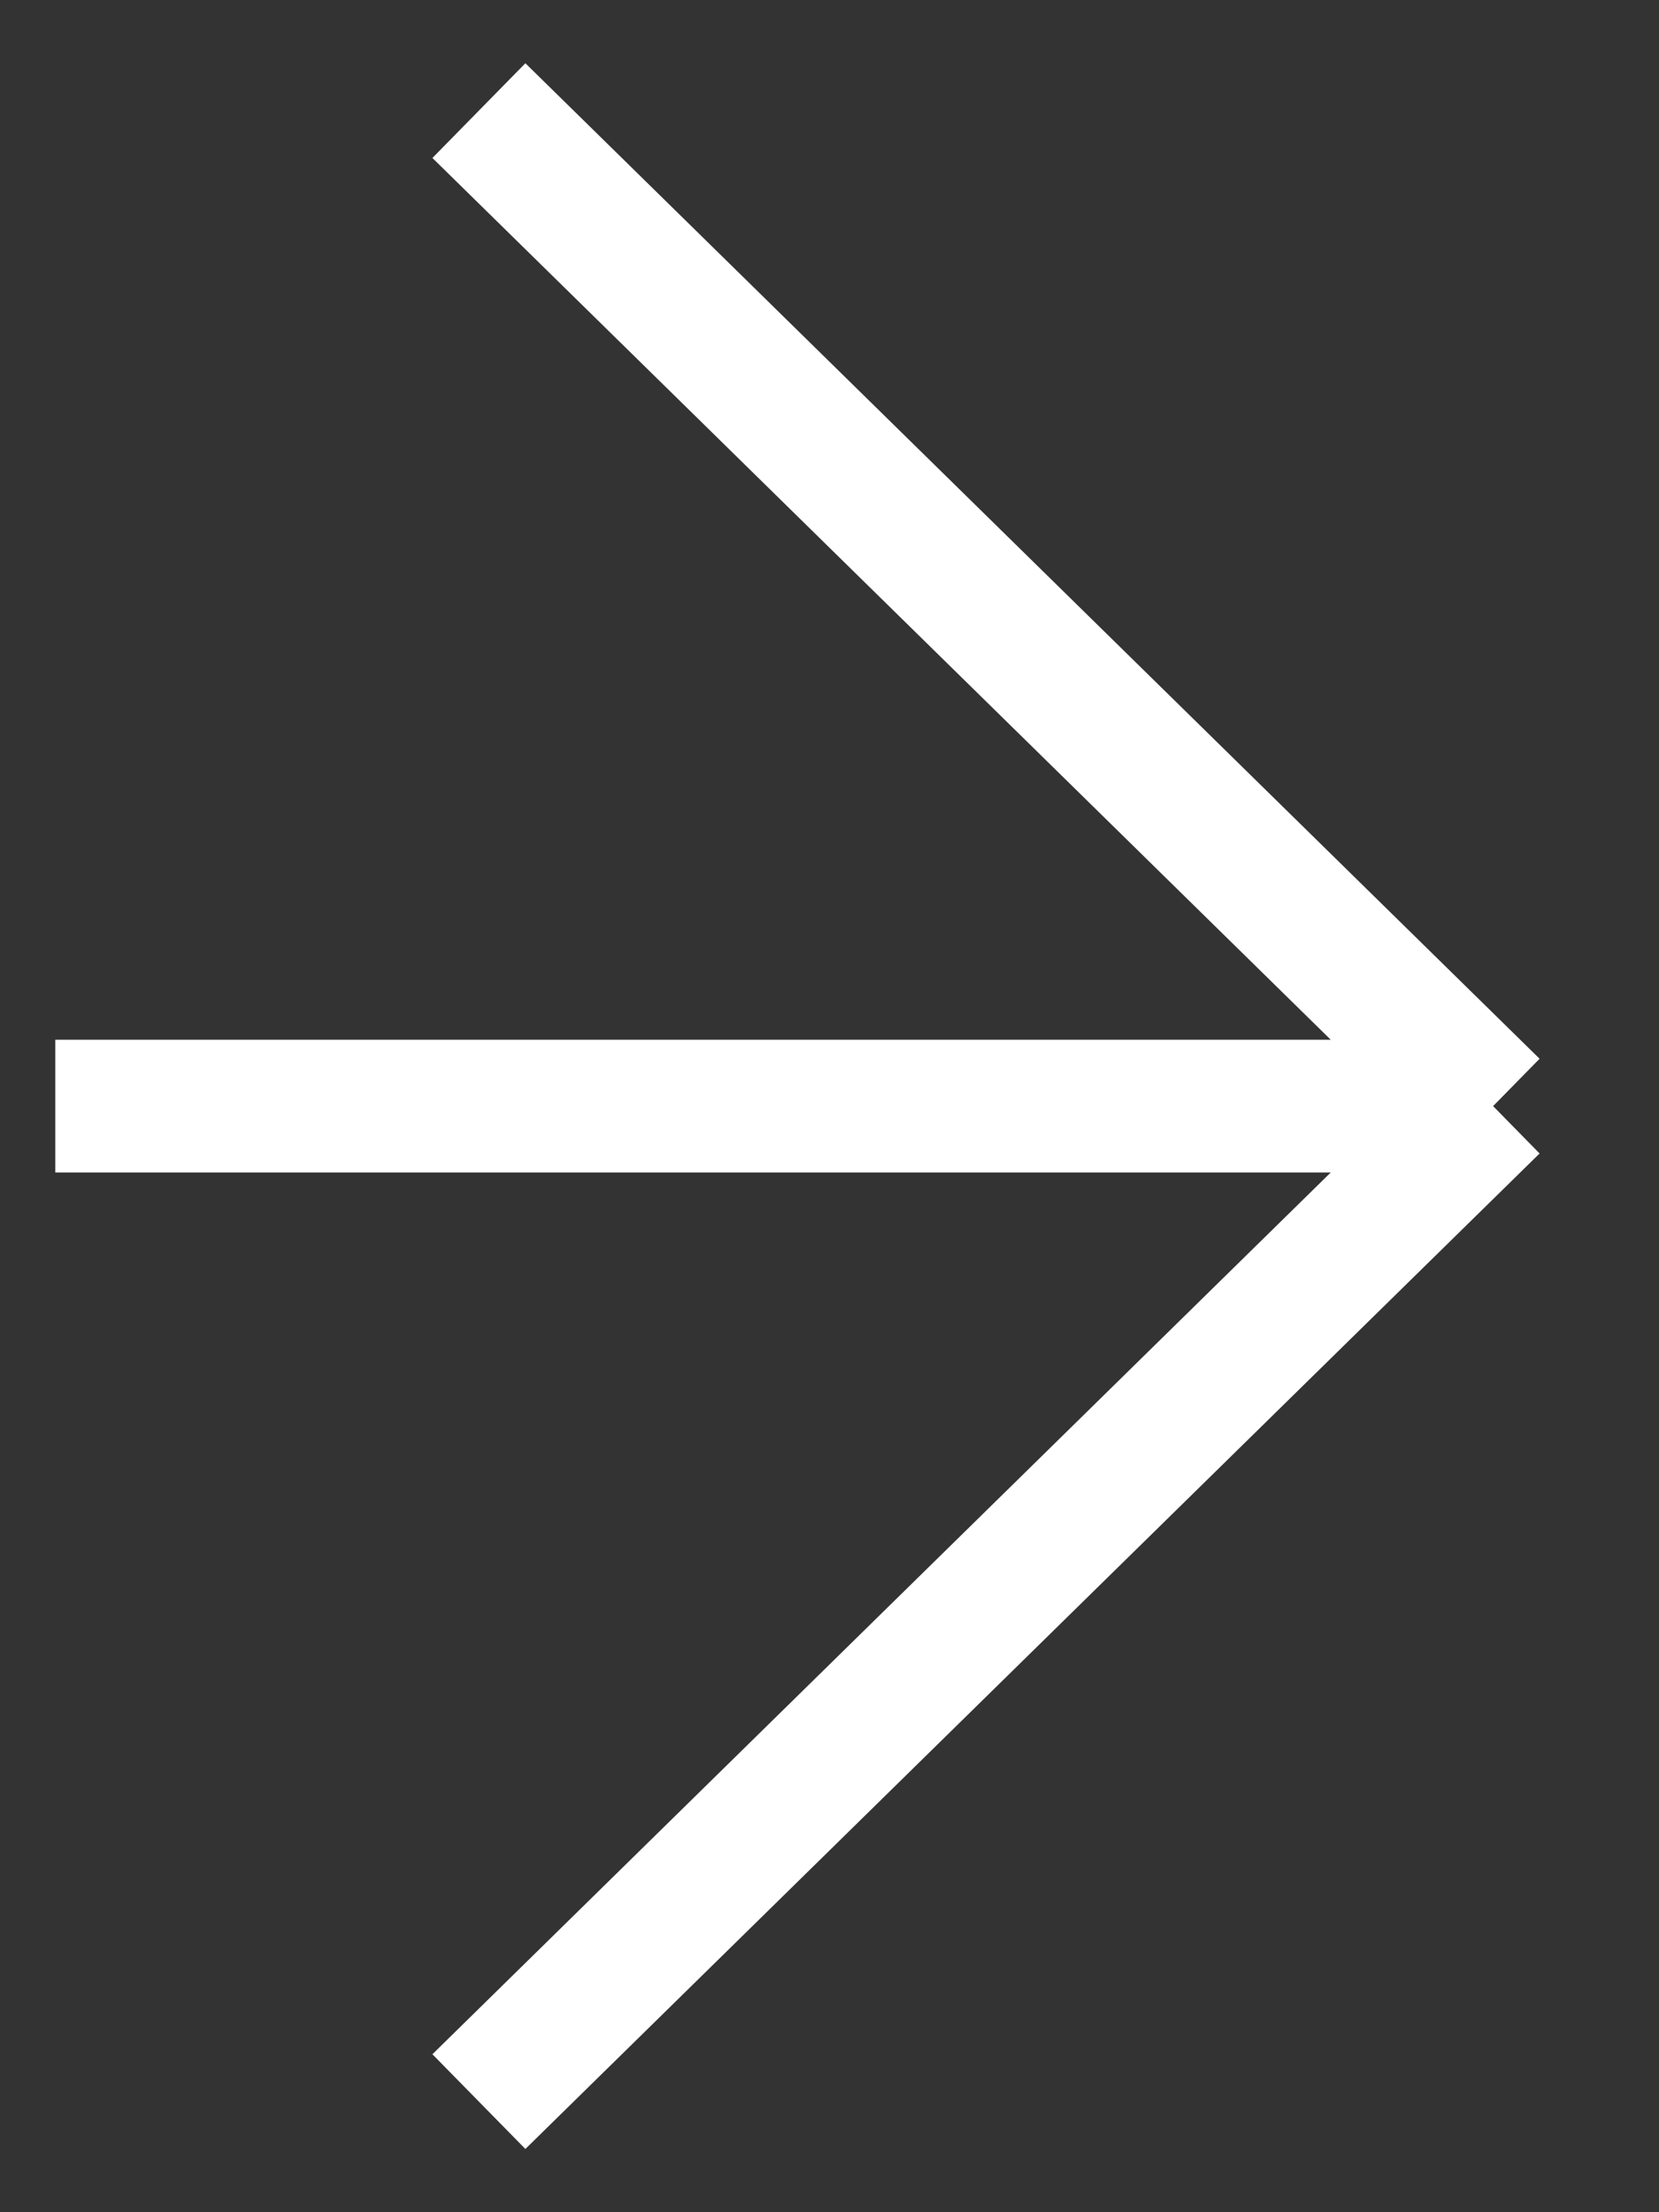
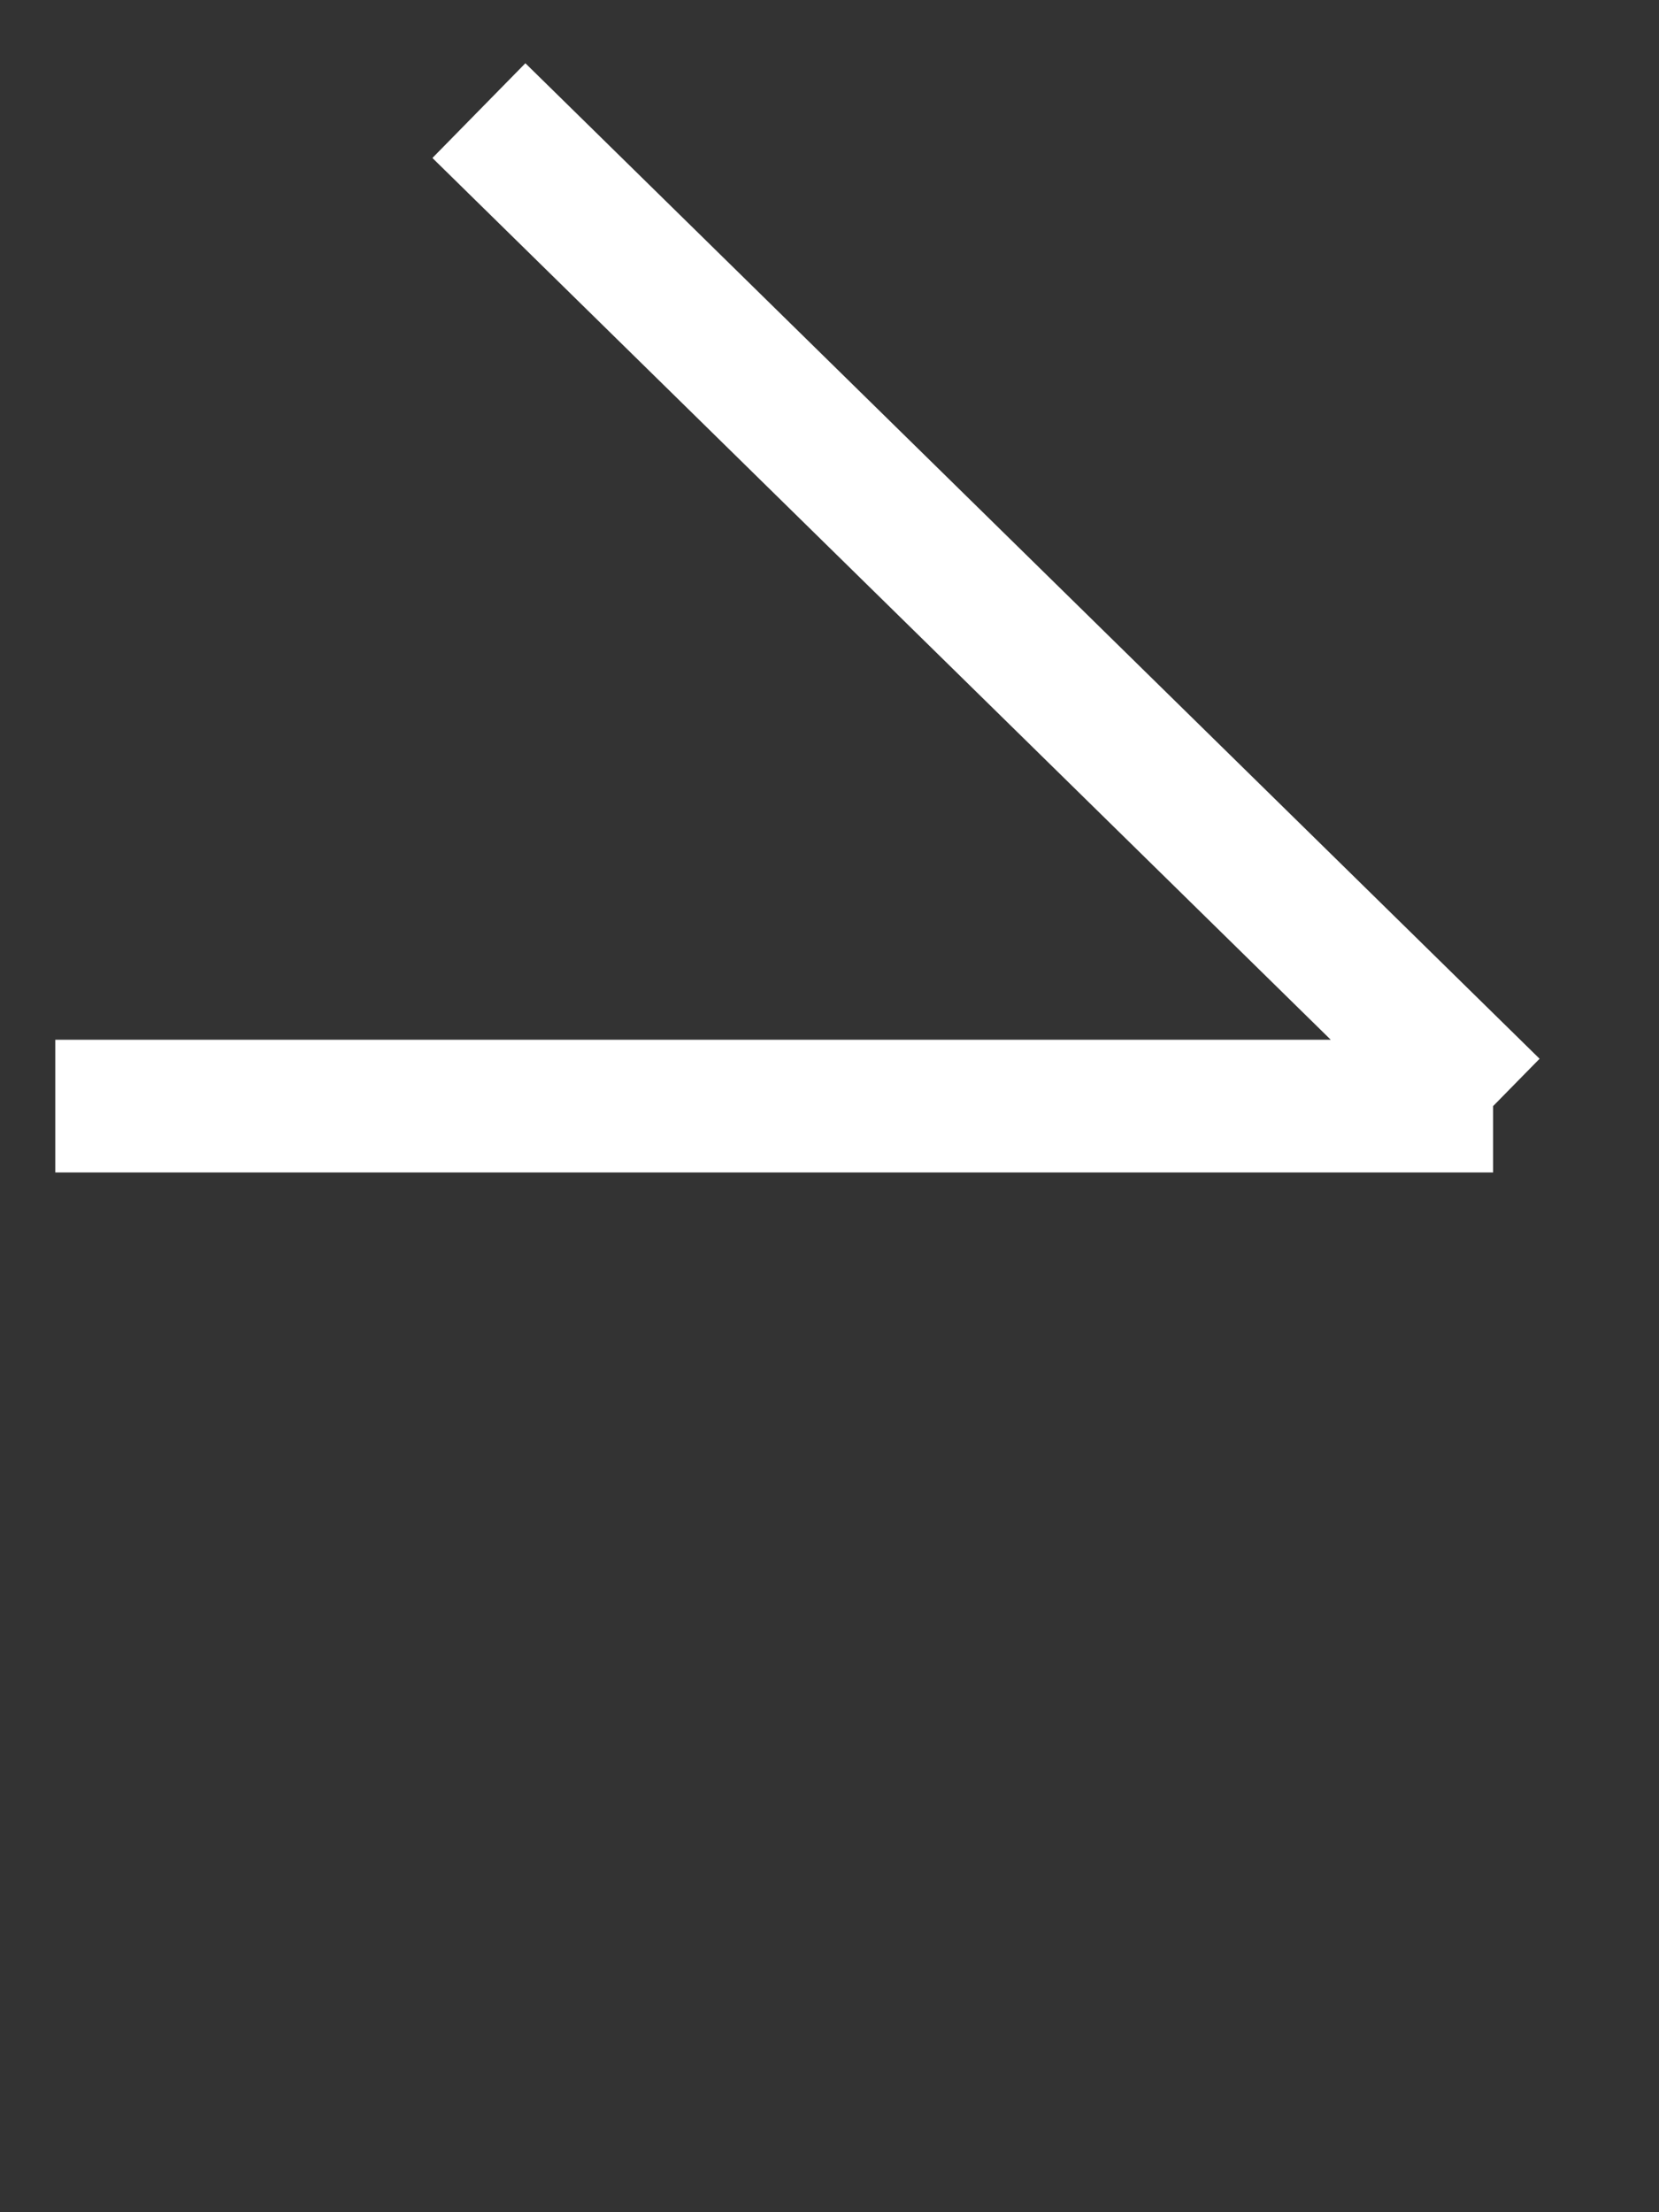
<svg xmlns="http://www.w3.org/2000/svg" width="15" height="20" viewBox="0 0 15 20" fill="none">
  <rect x="0" y="0" width="15" height="20" fill="#333333" stroke="none" />
-   <path d="M4.33 1L13.5 10M13.5 10H0.5M13.5 10L4.33 19" stroke="white" stroke-width="1.2" />
+   <path d="M4.33 1L13.5 10M13.5 10H0.5M13.5 10" stroke="white" stroke-width="1.2" />
</svg>